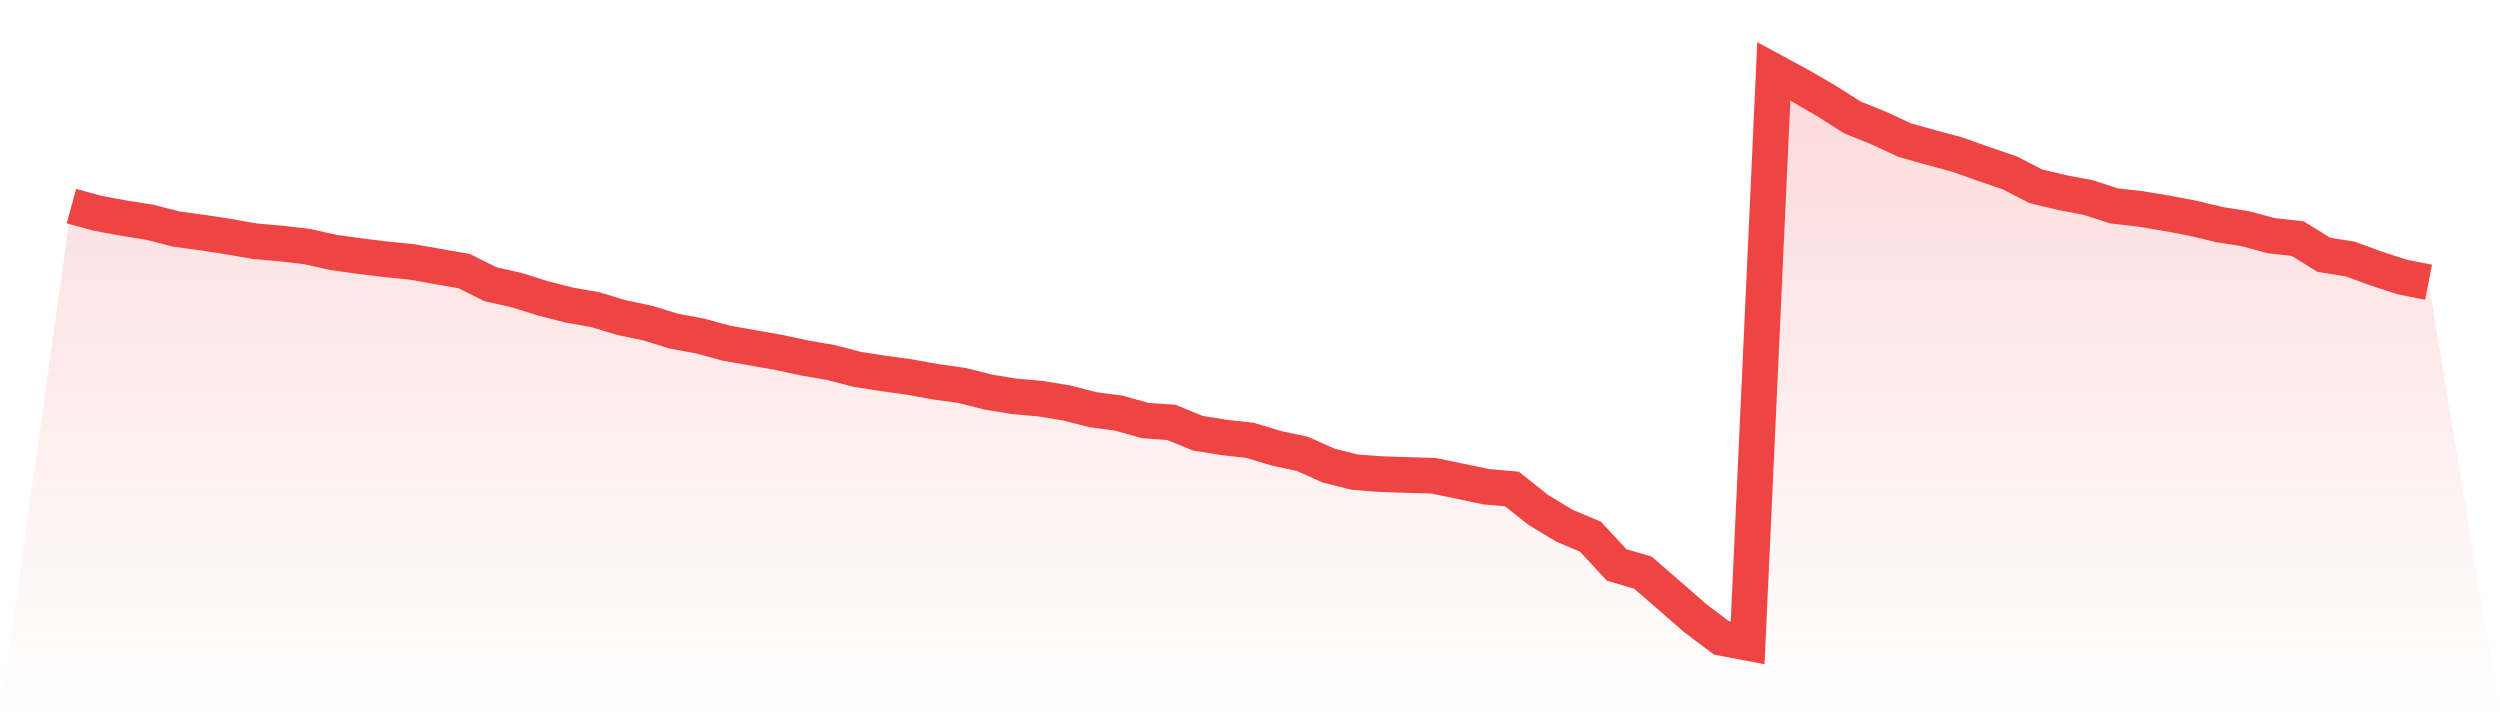
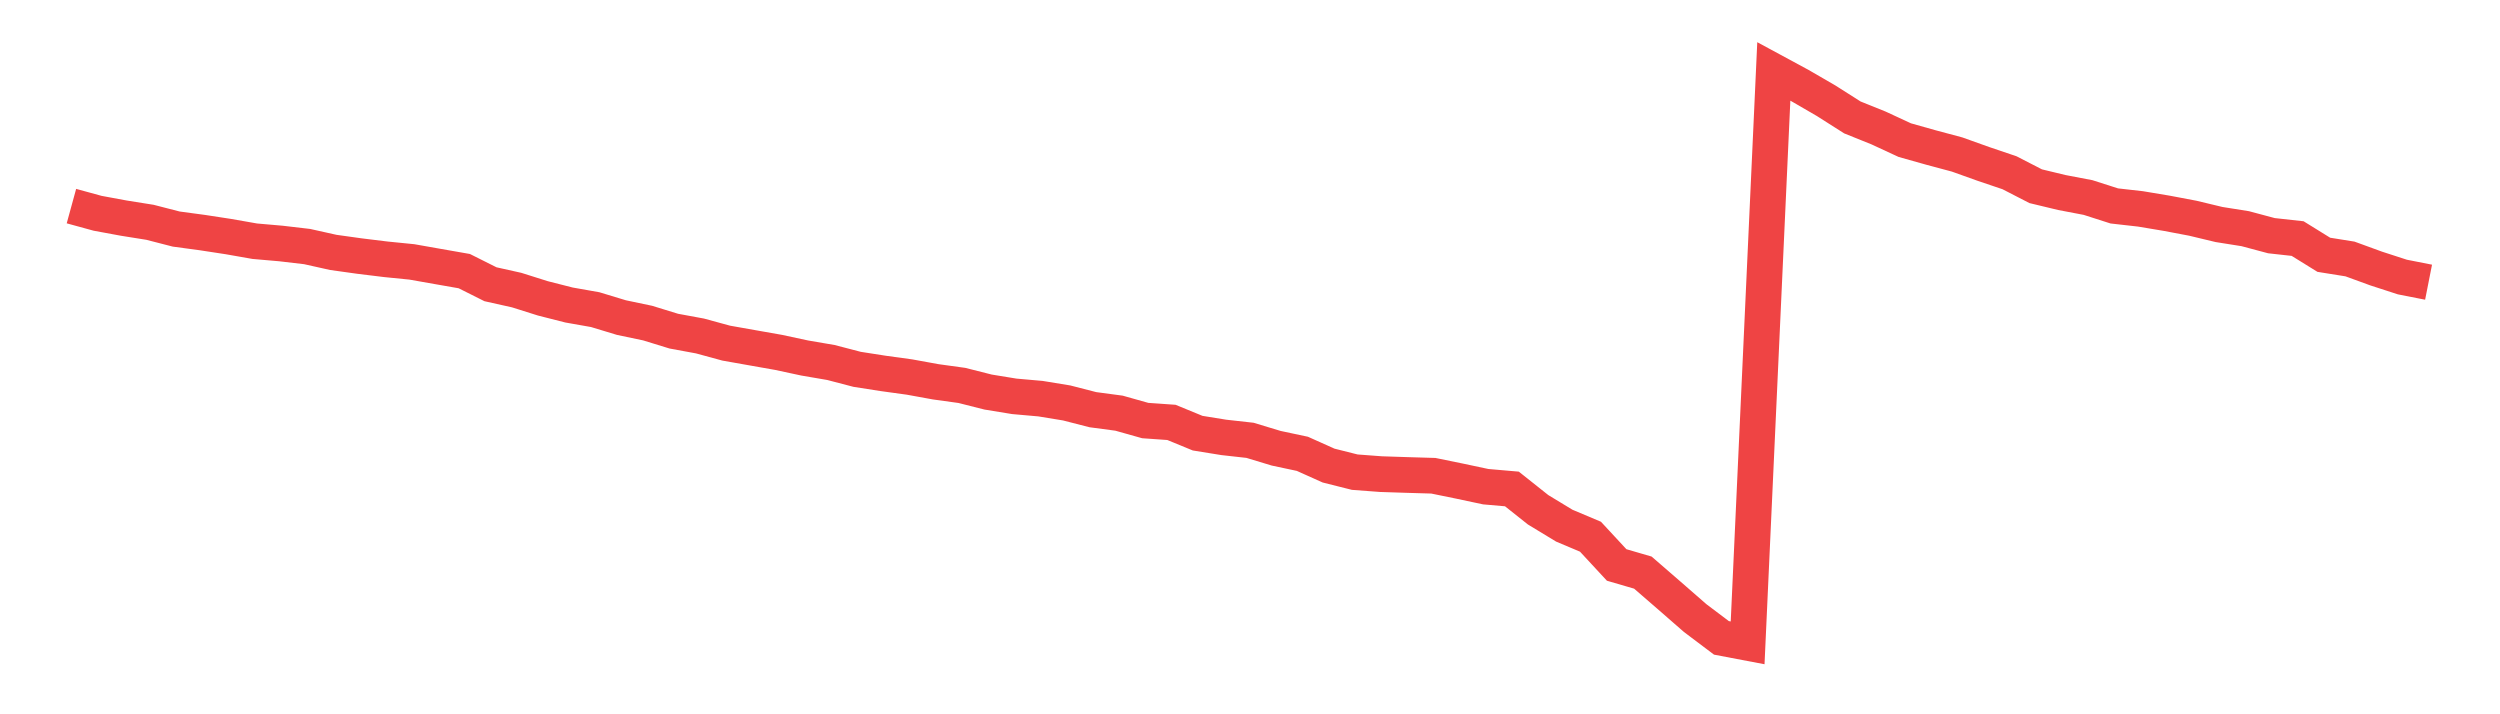
<svg xmlns="http://www.w3.org/2000/svg" viewBox="0 0 140 40">
  <defs>
    <linearGradient id="gradient" x1="0" x2="0" y1="0" y2="1">
      <stop offset="0%" stop-color="#ef4444" stop-opacity="0.2" />
      <stop offset="100%" stop-color="#ef4444" stop-opacity="0" />
    </linearGradient>
  </defs>
-   <path d="M4,11.542 L4,11.542 L5.467,11.944 L6.933,12.215 L8.4,12.449 L9.867,12.827 L11.333,13.025 L12.8,13.25 L14.267,13.508 L15.733,13.636 L17.2,13.808 L18.667,14.135 L20.133,14.34 L21.6,14.52 L23.067,14.667 L24.533,14.926 L26,15.183 L27.467,15.918 L28.933,16.245 L30.4,16.708 L31.867,17.081 L33.333,17.34 L34.8,17.785 L36.267,18.093 L37.733,18.544 L39.2,18.815 L40.667,19.215 L42.133,19.475 L43.6,19.734 L45.067,20.049 L46.533,20.3 L48,20.683 L49.467,20.912 L50.933,21.114 L52.4,21.381 L53.867,21.584 L55.333,21.955 L56.8,22.195 L58.267,22.325 L59.733,22.565 L61.2,22.942 L62.667,23.138 L64.133,23.551 L65.6,23.654 L67.067,24.257 L68.533,24.494 L70,24.658 L71.467,25.102 L72.933,25.414 L74.4,26.072 L75.867,26.441 L77.333,26.551 L78.8,26.599 L80.267,26.642 L81.733,26.942 L83.2,27.254 L84.667,27.382 L86.133,28.547 L87.6,29.437 L89.067,30.056 L90.533,31.638 L92,32.066 L93.467,33.337 L94.933,34.615 L96.4,35.721 L97.867,36 L99.333,4 L100.8,4.793 L102.267,5.644 L103.733,6.576 L105.2,7.167 L106.667,7.847 L108.133,8.26 L109.6,8.653 L111.067,9.178 L112.533,9.674 L114,10.429 L115.467,10.782 L116.933,11.062 L118.4,11.532 L119.867,11.698 L121.333,11.943 L122.8,12.221 L124.267,12.573 L125.733,12.806 L127.2,13.198 L128.667,13.36 L130.133,14.268 L131.6,14.503 L133.067,15.038 L134.533,15.514 L136,15.803 L140,40 L0,40 z" fill="url(#gradient)" />
  <path d="M4,11.542 L4,11.542 L5.467,11.944 L6.933,12.215 L8.4,12.449 L9.867,12.827 L11.333,13.025 L12.8,13.25 L14.267,13.508 L15.733,13.636 L17.2,13.808 L18.667,14.135 L20.133,14.34 L21.6,14.52 L23.067,14.667 L24.533,14.926 L26,15.183 L27.467,15.918 L28.933,16.245 L30.4,16.708 L31.867,17.081 L33.333,17.34 L34.8,17.785 L36.267,18.093 L37.733,18.544 L39.2,18.815 L40.667,19.215 L42.133,19.475 L43.6,19.734 L45.067,20.049 L46.533,20.3 L48,20.683 L49.467,20.912 L50.933,21.114 L52.4,21.381 L53.867,21.584 L55.333,21.955 L56.8,22.195 L58.267,22.325 L59.733,22.565 L61.2,22.942 L62.667,23.138 L64.133,23.551 L65.6,23.654 L67.067,24.257 L68.533,24.494 L70,24.658 L71.467,25.102 L72.933,25.414 L74.4,26.072 L75.867,26.441 L77.333,26.551 L78.8,26.599 L80.267,26.642 L81.733,26.942 L83.2,27.254 L84.667,27.382 L86.133,28.547 L87.6,29.437 L89.067,30.056 L90.533,31.638 L92,32.066 L93.467,33.337 L94.933,34.615 L96.4,35.721 L97.867,36 L99.333,4 L100.8,4.793 L102.267,5.644 L103.733,6.576 L105.2,7.167 L106.667,7.847 L108.133,8.26 L109.6,8.653 L111.067,9.178 L112.533,9.674 L114,10.429 L115.467,10.782 L116.933,11.062 L118.4,11.532 L119.867,11.698 L121.333,11.943 L122.8,12.221 L124.267,12.573 L125.733,12.806 L127.2,13.198 L128.667,13.36 L130.133,14.268 L131.6,14.503 L133.067,15.038 L134.533,15.514 L136,15.803" fill="none" stroke="#ef4444" stroke-width="2" />
</svg>